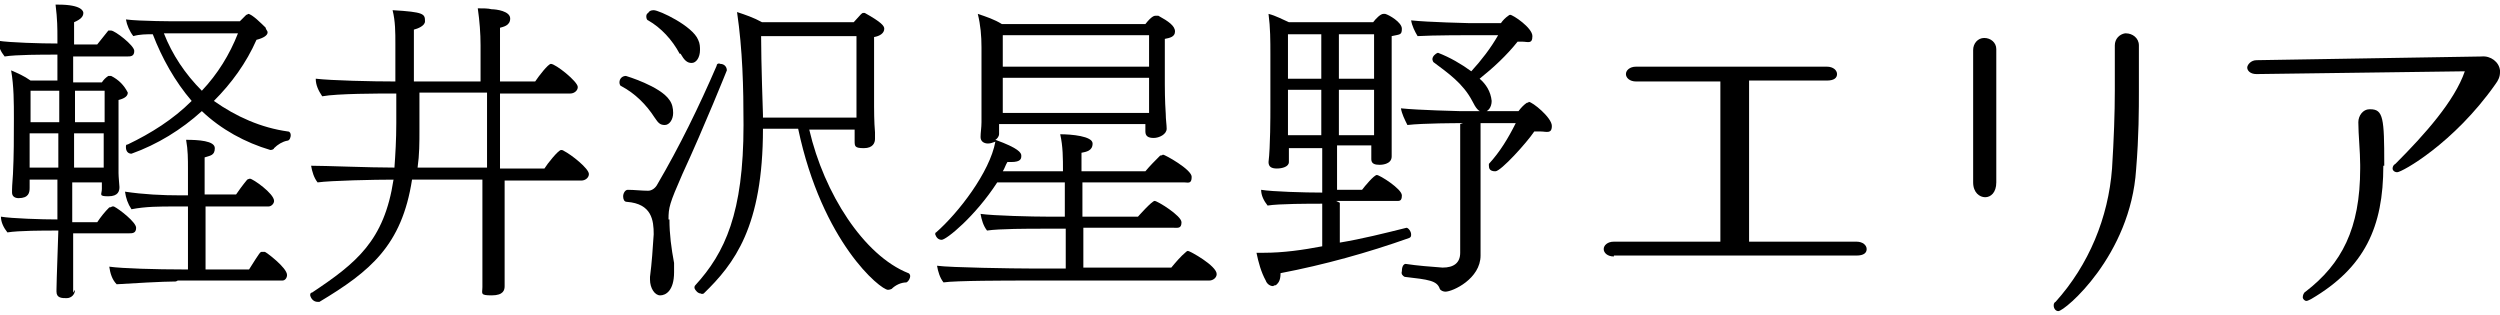
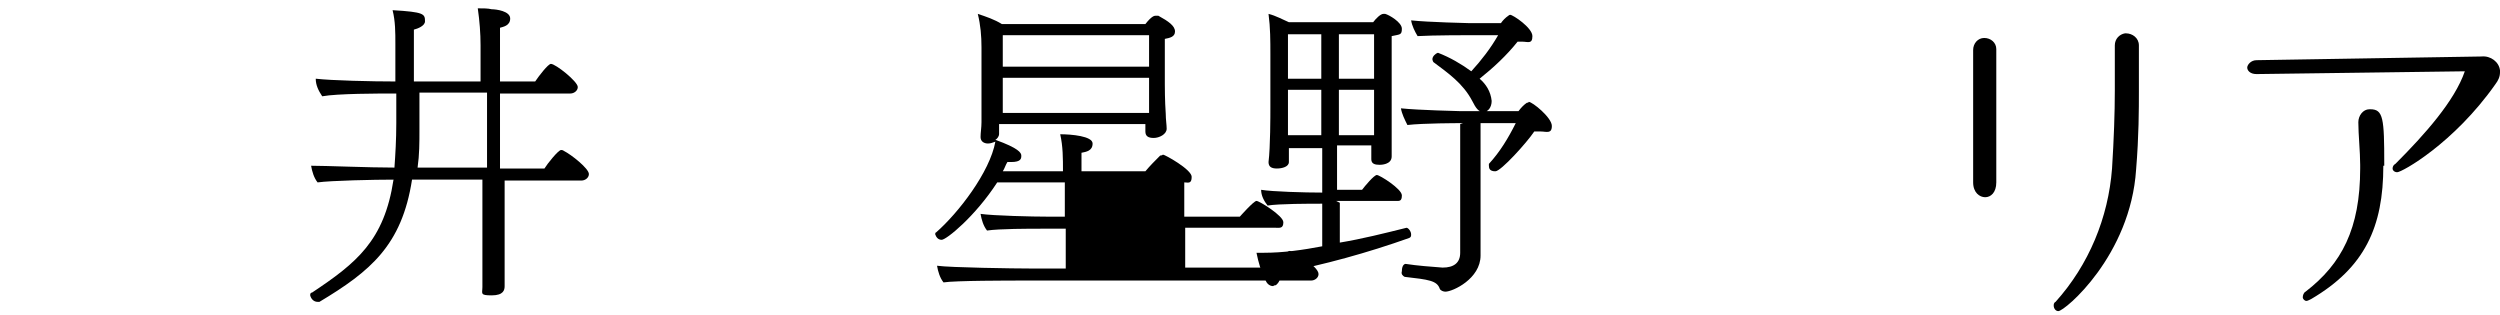
<svg xmlns="http://www.w3.org/2000/svg" id="lay" version="1.1" viewBox="0 0 270 34">
  <defs>
    <style>
      .cls-1 {
        fill: #000;
        stroke-width: 0px;
      }
    </style>
  </defs>
-   <path id="_パス_5563" data-name="パス 5563" class="cls-1" d="M8.1,31.3c0,.5-.4.9-.9.9,0,0,0,0,0,0-.5,0-1.1,0-1.1-.7v-.2c0-.9.2-6,.2-6.4h-.4c-1.1,0-3.9,0-5.1.2-.4-.5-.7-1.1-.7-1.7,1.2.2,4.4.3,6.1.3v-4.3s-3,0-3,0c0,.3,0,.7,0,.9,0,.5-.1,1.1-1.2,1.1-.4,0-.7-.2-.7-.6,0,0,0,0,0-.1v-.2c0-.5.1-1.5.1-1.7.1-2,.1-4,.1-6,0-1.7,0-3.5-.3-5.2.7.3,1.4.6,2.1,1.1h2.9v-2.8h-.4c-1.1,0-4.1,0-5.3.2-.4-.5-.7-1.1-.7-1.7,1.2.2,4.6.3,6.4.3v-.6c0-1,0-2-.2-3.6h.3c2.5,0,2.7.7,2.7.9,0,.4-.3.7-1,1v2.4s2.5,0,2.5,0c.4-.5.8-1,1.2-1.5,0,0,.2,0,.3,0,.4,0,2.5,1.6,2.5,2.2s-.4.6-.8.6h-5.8v2.8h3.1c.2-.3.4-.5.7-.7,0,0,.1,0,.2,0,0,0,.1,0,.1,0,.8.4,1.4,1,1.8,1.8,0,.3-.2.6-1,.8v3.1c0,.4,0,3.7,0,4.8,0,.4.1,1.4.1,1.5,0,.4-.1,1-1.2,1s-.7-.2-.7-.8,0-.5,0-.7h-3.2v4.3h2.7c.4-.6.8-1.1,1.3-1.6,0,0,.2,0,.3-.1,0,0,.1,0,.2,0,.6.3,2.4,1.7,2.4,2.3s-.4.6-.8.6h-6c0,1.8,0,3.6,0,4.3,0,1.2,0,2.1,0,2.1h0ZM6.4,9.8h-3.1v3.4s3.1,0,3.1,0v-3.4ZM6.3,18.1c0-1.2,0-2.5,0-3.7h-3.1v3.7h3.1ZM11.2,18.1c0-.8,0-2.7,0-3.7h-3.2v3.7s3.2,0,3.2,0ZM11.3,9.8h-3.2v3.4h3.2v-3.4ZM19,30.4c-1.4,0-4.8.2-6.4.3-.5-.5-.7-1.2-.8-1.9,1.4.2,5.2.3,7.9.3h.6v-6.8h-1.5c-1.5,0-3.1,0-4.6.3-.4-.6-.6-1.2-.7-1.9,2,.3,4,.4,6.1.4h.7v-2.9c0-1,0-2-.2-3.1,1.3,0,3.1.1,3.1.9s-.5.8-1.1,1v4h3.4c.2-.3.7-1,1.2-1.6,0,0,.2-.1.3-.1.3,0,2.6,1.6,2.6,2.4,0,.3-.3.6-.6.6,0,0,0,0,0,0h-6.8v6.8s4.7,0,4.7,0c1.2-1.9,1.2-1.9,1.4-1.9,0,0,.2,0,.3,0,.1,0,2.4,1.7,2.4,2.5,0,.3-.2.6-.5.6,0,0,0,0-.1,0h-11.2ZM25.9,2.3c.2-.2.5-.5.7-.7,0,0,.1,0,.2-.1.4,0,1.5,1.1,1.9,1.5,0,.2.2.3.2.5,0,.3-.4.6-1.2.8-1.1,2.5-2.7,4.7-4.6,6.6,2.4,1.7,5.1,2.9,8,3.3.2,0,.3.2.3.4s-.1.6-.4.6c-.5.1-1,.4-1.4.8,0,.1-.2.2-.4.2-2.7-.8-5.3-2.2-7.4-4.2-2.2,2-4.8,3.6-7.6,4.6-.4,0-.6-.3-.6-.7,0,0,0,0,0,0,0-.2,0-.3.2-.3,2.5-1.2,4.9-2.7,6.9-4.7-1.8-2.1-3.2-4.6-4.2-7.2-.7,0-1.4,0-2.1.2-.4-.5-.7-1.2-.8-1.8,1.5.2,5.4.2,5.4.2h6.8ZM18.7,3.6s-.4,0-1,0c.9,2.3,2.3,4.4,4.1,6.2,1.7-1.8,3-3.9,3.9-6.2h-7Z" />
  <path id="_パス_5564" data-name="パス 5564" class="cls-1" d="M54.5,19.4v2.2c0,.9,0,4.1,0,7.1,0,.3,0,1.8,0,2.2s-.1,1-1.4,1-1-.2-1-.9,0-1.2,0-1.8c0-2.7,0-6.7,0-7.6v-2.2h-7.6c-1.1,7.1-4.5,9.9-10,13.2,0,0-.1,0-.2,0-.4,0-.7-.3-.8-.7,0-.1,0-.3.2-.3,4.8-3.2,7.8-5.6,8.8-12.2-2,0-6.8.1-8.2.3-.4-.5-.6-1.2-.7-1.8h0c1.6,0,6.2.2,9,.2.1-1.4.2-3,.2-4.8v-.8c0-.9,0-1.6,0-2.4h-.4c-1.4,0-6,0-7.6.3-.4-.6-.7-1.2-.7-1.9,1.7.2,6.1.3,8.6.3,0-1.7,0-3,0-4.1,0-1.2,0-2.4-.3-3.6,3.4.2,3.5.4,3.5,1.2,0,.5-.8.8-1.2.9v5.6h7.2v-3.9c0-1.3-.1-2.6-.3-4,.6,0,1.1,0,1.5.1.5,0,2,.2,2,1s-.8.9-1.1,1v5.8h3.8c.4-.6,1.4-1.9,1.7-1.9.5,0,2.9,1.9,2.9,2.5,0,.4-.4.7-.8.7,0,0,0,0,0,0h-7.6v8.1h4.8c.3-.5,1.5-2,1.8-2,0,0,.2,0,.3.1.8.4,2.7,1.9,2.7,2.5,0,.4-.4.7-.8.7,0,0,0,0,0,0h-8.8ZM52.5,10h-7.2v4c0,1.4,0,2.7-.2,4.1h7.5v-8.1Z" />
-   <path id="_パス_5565" data-name="パス 5565" class="cls-1" d="M72.3,10.8c.3.4.4.9.4,1.4,0,.7-.4,1.3-.9,1.3s-.7-.2-1.1-.8c-.9-1.4-2.1-2.6-3.6-3.4-.1,0-.2-.2-.2-.4,0-.4.3-.7.7-.7,0,0,3.7,1.1,4.7,2.6M72.3,23.7c0,1.6.2,3.1.5,4.7,0,.3,0,.7,0,1,0,2-.9,2.5-1.5,2.5s-1.1-.8-1.1-1.7c0-.1,0-.2,0-.3.2-1.5.3-3.1.4-4.6,0-1.5-.2-3.3-2.9-3.5-.3,0-.4-.3-.4-.6s.2-.7.5-.7h0c.7,0,1.5.1,2.2.1.4,0,.8-.3,1-.7,2.4-4.1,4.5-8.4,6.4-12.8,0-.2.2-.3.4-.2.4,0,.7.3.7.7,0,0-2.4,6-4.8,11.2-1.4,3.2-1.5,3.6-1.5,4.9M73.4,5.8c-.8-1.5-2-2.8-3.4-3.6-.1,0-.2-.2-.2-.4,0-.1,0-.3.2-.4.1-.2.3-.3.6-.3.6,0,4.2,1.7,4.8,3.2.2.4.2.8.2,1.1,0,.8-.4,1.4-.9,1.4s-.8-.3-1.2-1M92.5,14h-5.1c1.6,6.9,5.9,13.6,10.7,15.5.1,0,.2.2.2.3,0,.3-.2.6-.4.7-.6,0-1.2.3-1.6.7,0,0-.2.1-.4.1-.8,0-7.1-5.1-9.7-17.4h-3.8c0,10.6-3.1,14.6-6.4,17.8,0,0-.2.1-.3,0-.3,0-.6-.3-.7-.6,0-.1,0-.2.1-.3,3.2-3.5,5.2-7.8,5.2-17.3,0-4.1-.1-8.1-.7-12.2.9.3,1.8.6,2.7,1.1h9.9c.8-.9.9-1,1-1,0,0,.1,0,.2,0,1.8,1,2.1,1.4,2.1,1.7,0,.5-.5.8-1.1.9v7.5c0,.2,0,1.7.1,2.8,0,.2,0,.5,0,.7,0,.4-.2,1-1.2,1s-1-.2-1-.8v-1.6h0ZM92.5,3.9h-10.3c0,2.8.2,8.5.2,8.5v.3h10.1c0-.4,0-.7,0-.8V3.9Z" />
-   <path id="_パス_5566" data-name="パス 5566" class="cls-1" d="M110.4,30.3c-1.2,0-7.3,0-8.5.2-.4-.5-.6-1.2-.7-1.8,1.4.2,8.4.3,10.1.3h3.8v-4.3h-2.7c-1.2,0-4.5,0-5.8.2-.4-.5-.6-1.2-.7-1.8,1.4.2,5.6.3,7.3.3h1.8v-3.7h-7.3c-2.4,3.7-5.5,6.2-6,6.2-.4,0-.6-.3-.7-.6,0,0,0-.2.1-.2,2.4-2.1,5.8-6.5,6.4-9.8-.3.1-.5.2-.8.2-.4,0-.8-.2-.8-.7s.1-1,.1-1.6c0-1.3,0-2.8,0-3.6,0,0,0-3.8,0-4.5,0-1.2-.1-2.4-.4-3.6.9.3,1.8.6,2.6,1.1h15.5c.7-.9,1-.9,1.1-.9,0,0,.2,0,.3,0,1.1.6,1.8,1.1,1.8,1.7s-.6.7-1.1.8v4.9c0,.2,0,1.8.1,3.2,0,.6.1,1.2.1,1.6h0c0,.6-.8,1-1.4,1s-.9-.2-.9-.7v-.8h-15.8v1.1c0,.2-.2.5-.4.6,2.5.9,2.8,1.4,2.8,1.7s0,.7-1.1.7-.2,0-.4,0c-.2.3-.3.7-.5,1h6.5c0-1.4,0-2.7-.3-4,1.2,0,3.5.2,3.5,1s-.7.9-1.2,1v2h6.9c.5-.6,1-1.1,1.6-1.7,0,0,.2,0,.3-.1.2,0,3.1,1.6,3.1,2.4s-.4.6-.8.6h-11v3.7h6s1.5-1.7,1.8-1.7,2.9,1.6,2.9,2.3-.4.6-.8.6h-9.8v4.3h9.5c.5-.6,1-1.2,1.6-1.7,0,0,.1-.1.2-.1.2,0,3.1,1.6,3.1,2.5,0,.4-.4.7-.8.7h-20.2ZM124.1,8.4h-15.8v1.5s0,2.3,0,2.3h15.8c0-.5,0-.8,0-1.4v-2.4ZM124.1,3.8h-15.8v3.4h15.8v-3.4Z" />
+   <path id="_パス_5566" data-name="パス 5566" class="cls-1" d="M110.4,30.3c-1.2,0-7.3,0-8.5.2-.4-.5-.6-1.2-.7-1.8,1.4.2,8.4.3,10.1.3h3.8v-4.3h-2.7c-1.2,0-4.5,0-5.8.2-.4-.5-.6-1.2-.7-1.8,1.4.2,5.6.3,7.3.3h1.8v-3.7h-7.3c-2.4,3.7-5.5,6.2-6,6.2-.4,0-.6-.3-.7-.6,0,0,0-.2.1-.2,2.4-2.1,5.8-6.5,6.4-9.8-.3.1-.5.2-.8.2-.4,0-.8-.2-.8-.7s.1-1,.1-1.6c0-1.3,0-2.8,0-3.6,0,0,0-3.8,0-4.5,0-1.2-.1-2.4-.4-3.6.9.3,1.8.6,2.6,1.1h15.5c.7-.9,1-.9,1.1-.9,0,0,.2,0,.3,0,1.1.6,1.8,1.1,1.8,1.7s-.6.7-1.1.8v4.9c0,.2,0,1.8.1,3.2,0,.6.1,1.2.1,1.6h0c0,.6-.8,1-1.4,1s-.9-.2-.9-.7v-.8h-15.8v1.1c0,.2-.2.5-.4.6,2.5.9,2.8,1.4,2.8,1.7s0,.7-1.1.7-.2,0-.4,0c-.2.3-.3.7-.5,1h6.5c0-1.4,0-2.7-.3-4,1.2,0,3.5.2,3.5,1s-.7.9-1.2,1v2h6.9c.5-.6,1-1.1,1.6-1.7,0,0,.2,0,.3-.1.2,0,3.1,1.6,3.1,2.4s-.4.6-.8.6v3.7h6s1.5-1.7,1.8-1.7,2.9,1.6,2.9,2.3-.4.6-.8.6h-9.8v4.3h9.5c.5-.6,1-1.2,1.6-1.7,0,0,.1-.1.2-.1.2,0,3.1,1.6,3.1,2.5,0,.4-.4.7-.8.7h-20.2ZM124.1,8.4h-15.8v1.5s0,2.3,0,2.3h15.8c0-.5,0-.8,0-1.4v-2.4ZM124.1,3.8h-15.8v3.4h15.8v-3.4Z" />
  <path id="_パス_5567" data-name="パス 5567" class="cls-1" d="M144.7,21.9v4.3c2.4-.4,4.8-1,7.2-1.6h0c.2,0,.5.4.5.7,0,.2,0,.3-.2.4-4.5,1.6-9.2,2.9-13.9,3.8,0,.9-.3,1.1-.5,1.3,0,0-.2,0-.3.1-.4,0-.7-.3-.8-.6-.5-.9-.8-2-1-3,.2,0,.5,0,.8,0,2.1,0,4.2-.3,6.3-.7v-4.6h-.2c-1.1,0-4.5,0-5.7.2-.4-.5-.7-1.1-.7-1.7,1.2.2,4.7.3,6.6.3v-4.8h-3.6v1.5c0,.5-.7.7-1.3.7s-.9-.2-.9-.7h0c.2-1.6.2-5,.2-5.9,0,0,0-5.3,0-5.7,0-1.5,0-2.9-.2-4.4.8.2,1.5.6,2.2.9h9.1c.3-.4.8-.9,1.1-.9,0,0,.2,0,.2,0,.4.1,1.8.9,1.8,1.6s-.2.6-1.1.8v7c0,.7,0,3.5,0,4.6,0,.2,0,1.2,0,1.4h0c0,.9-1.2.9-1.3.9-.5,0-.9-.1-.9-.6v-1.5h-3.7v4.8h2.7c.3-.4,1.3-1.6,1.6-1.6s2.7,1.5,2.7,2.2-.3.6-.8.6h-6.3ZM142.7,9.7h-3.6v2.8c0,.2,0,1.1,0,2.1h3.6v-4.9ZM142.7,3.7h-3.6v4.8h3.6V3.7ZM148.4,8.5c0-1.6,0-3.4,0-4.8h-3.8v4.8h3.8ZM148.4,9.7h-3.8v4.9h3.8v-4.9ZM158,13.3h-.4s-3.9,0-5.6.2c-.3-.6-.6-1.2-.7-1.8,1.9.2,6.3.3,6.3.3h6.4c.3-.4.6-.7.9-.9,0,0,.2,0,.2-.1.4,0,2.5,1.7,2.5,2.6s-.6.6-1.2.6c-.2,0-.5,0-.7,0-.8,1.2-3.6,4.3-4.2,4.3s-.7-.3-.7-.6c0,0,0-.2,0-.2,1.2-1.3,2.1-2.8,2.9-4.4h-3.8s0,11.1,0,11.1c0,.4,0,1.9,0,3v.2c0,2.5-3,3.9-3.8,3.9-.2,0-.5-.1-.6-.3-.3-.9-1.2-1-3.8-1.3-.2-.1-.4-.3-.3-.6,0-.8.4-.8.4-.8,1.3.2,2.7.3,4,.4,1.2,0,1.9-.5,1.9-1.6v-13.9ZM158.7,3.8s-4,0-5.6.1c-.3-.5-.6-1.1-.7-1.7,1.8.2,6.3.3,6.3.3h3.4c.2-.3.5-.6.8-.8,0,0,.1-.1.2-.1.3,0,2.4,1.4,2.4,2.3s-.5.6-1.1.6c-.2,0-.3,0-.5,0-1.2,1.5-2.6,2.8-4.1,4,.7.6,1.2,1.4,1.3,2.4,0,.7-.4,1.2-.9,1.2s-.8-.4-1.2-1.2c-1-1.9-2.6-3-4.2-4.2,0,0-.1-.2-.1-.3,0-.3.3-.6.6-.7,1.3.5,2.5,1.2,3.6,2,1.1-1.2,2.1-2.5,2.9-3.9h-3.2Z" />
-   <path id="_パス_5568" data-name="パス 5568" class="cls-1" d="M174.3,27.7c-.7,0-1.1-.4-1.1-.8s.4-.8,1.1-.8h11.5V8.8s-9.1,0-9.1,0c-.7,0-1.1-.4-1.1-.8s.4-.8,1.1-.8h20.6c.7,0,1.1.4,1.1.8s-.3.7-1.1.7h-8.4v17.4h11.6c.7,0,1.1.4,1.1.8s-.3.7-1.1.7h-26.2Z" />
  <path id="_パス_5569" data-name="パス 5569" class="cls-1" d="M213.1,5.4c0-.7.5-1.3,1.2-1.3.7,0,1.3.5,1.3,1.2,0,0,0,0,0,.1v14.3c0,1.1-.6,1.6-1.2,1.6s-1.3-.5-1.3-1.6V5.4ZM228.4,4.9c0-.7.5-1.2,1.1-1.3,0,0,0,0,.1,0,.7,0,1.4.5,1.4,1.3,0,0,0,0,0,.1,0,1.5,0,3.1,0,4.9s0,4.8-.3,8.4c-.6,9.3-7.7,15.3-8.4,15.3-.3,0-.5-.3-.5-.6,0,0,0,0,0,0,0-.1,0-.3.2-.4,3.6-4,5.7-9.1,6.1-14.4.2-3.2.3-6,.3-8.4s0-3.3,0-4.8h0Z" />
  <path id="_パス_5570" data-name="パス 5570" class="cls-1" d="M268,6.1c1-.1,1.9.6,2,1.5,0,0,0,.1,0,.2,0,.5-.2.9-.5,1.3-4.5,6.4-10.1,9.5-10.6,9.5-.3,0-.5-.2-.5-.4,0-.2.1-.4.3-.5,3.2-3.2,6.4-6.8,7.5-10l-22.5.3h0c-.7,0-1-.4-1-.7s.4-.8,1-.8l24.3-.4h0ZM257.4,17.9c0,6.6-2,11-7.8,14.4-.2.1-.4.2-.5.2-.2,0-.4-.2-.4-.4,0,0,0,0,0,0,0-.2.1-.5.3-.6,3.9-3,5.9-6.8,5.9-13.3v-.4c0-1.4-.2-3.3-.2-4.6h0c0-.7.5-1.4,1.2-1.4,0,0,0,0,.1,0,1.4,0,1.5,1,1.5,5.9v.2Z" />
</svg>